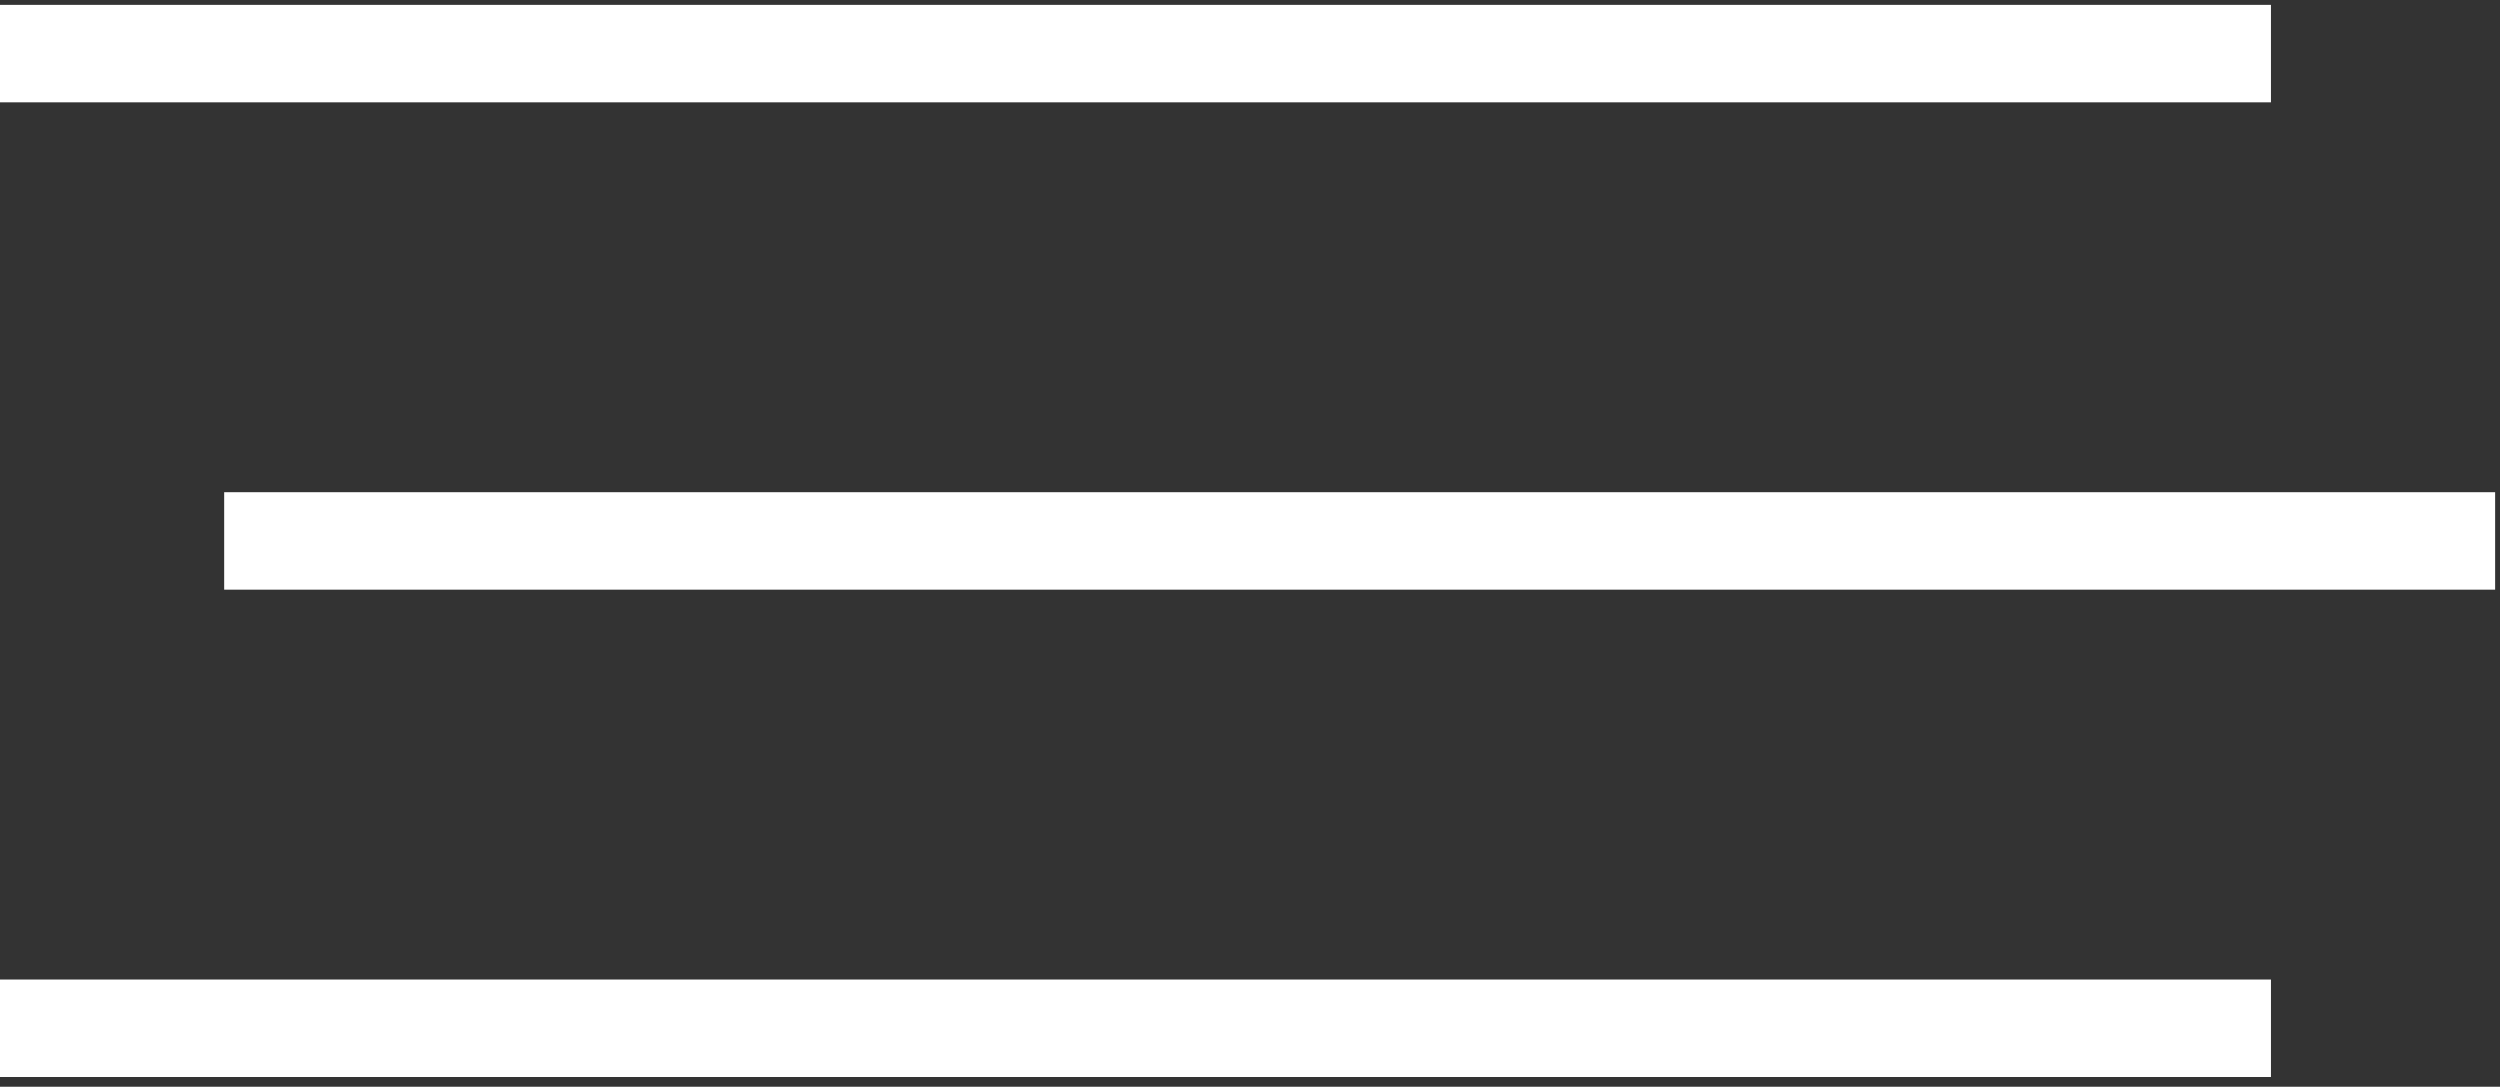
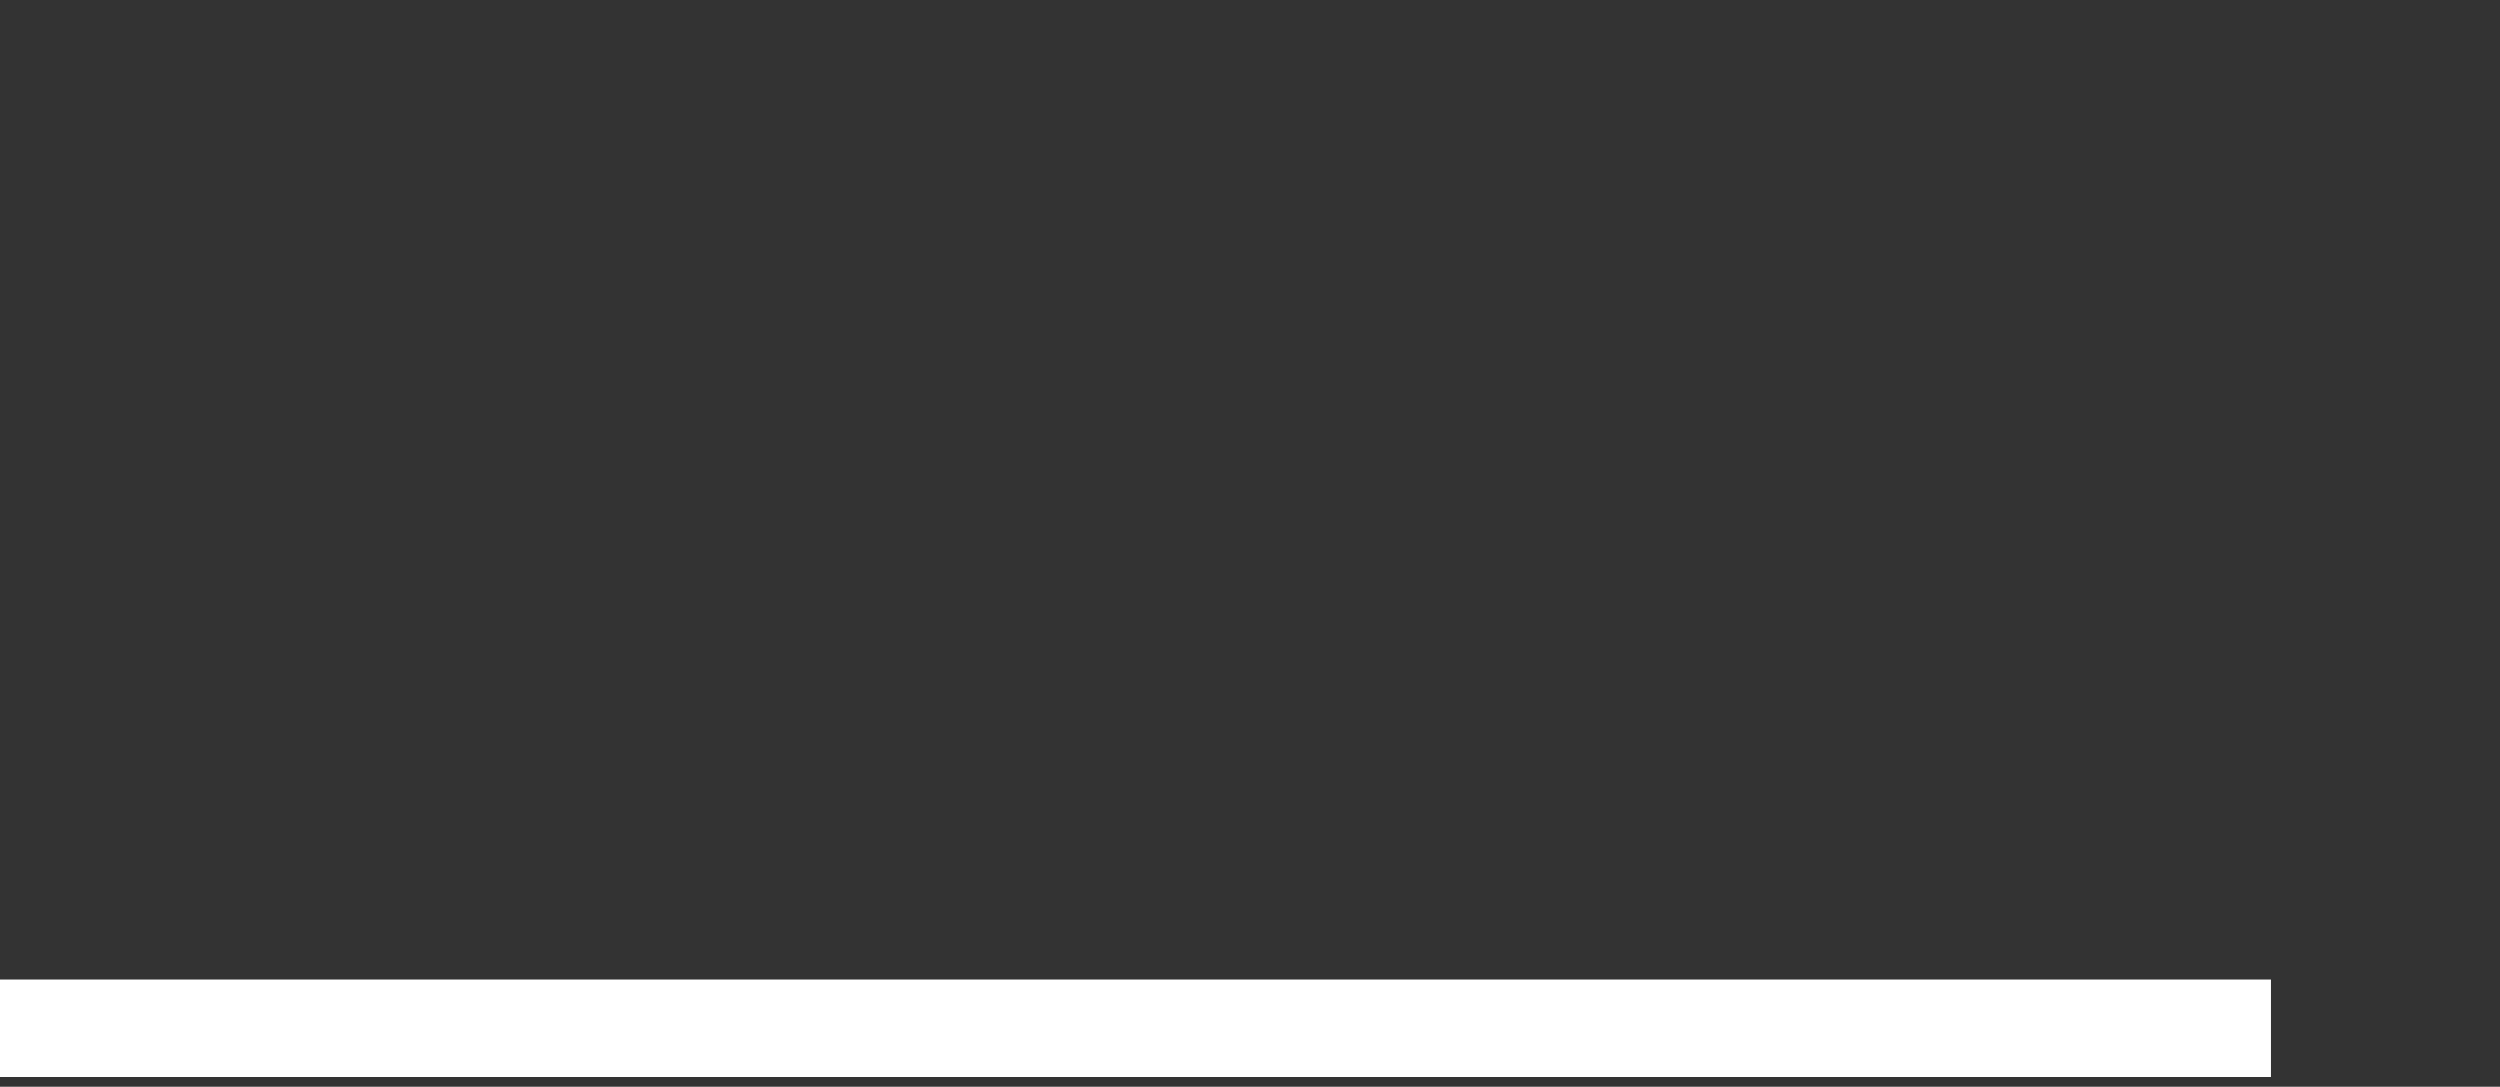
<svg xmlns="http://www.w3.org/2000/svg" id="Ebene_1" version="1.1" viewBox="0 0 51.3 22.3">
  <rect x="0" y="0" width="51.3" height="22.3" fill="#333333" stroke="none" />
  <defs>
    <style>
      .st0, .st1 {
        fill: none;
      }

      .st1 {
        stroke: #fff;
        stroke-width: 2px;
      }

      .st2 {
        clip-path: url(#clippath);
      }
    </style>
    <clipPath id="clippath">
      <rect class="st0" x="0" y=".1" width="51.2" height="22" />
    </clipPath>
  </defs>
  <g class="st2">
-     <line class="st1" x1="0" y1="1.1" x2="46.6" y2="1.1" />
-     <line class="st1" x1="4.6" y1="11.1" x2="51.2" y2="11.1" />
    <line class="st1" x1="0" y1="21.1" x2="46.6" y2="21.1" />
  </g>
</svg>